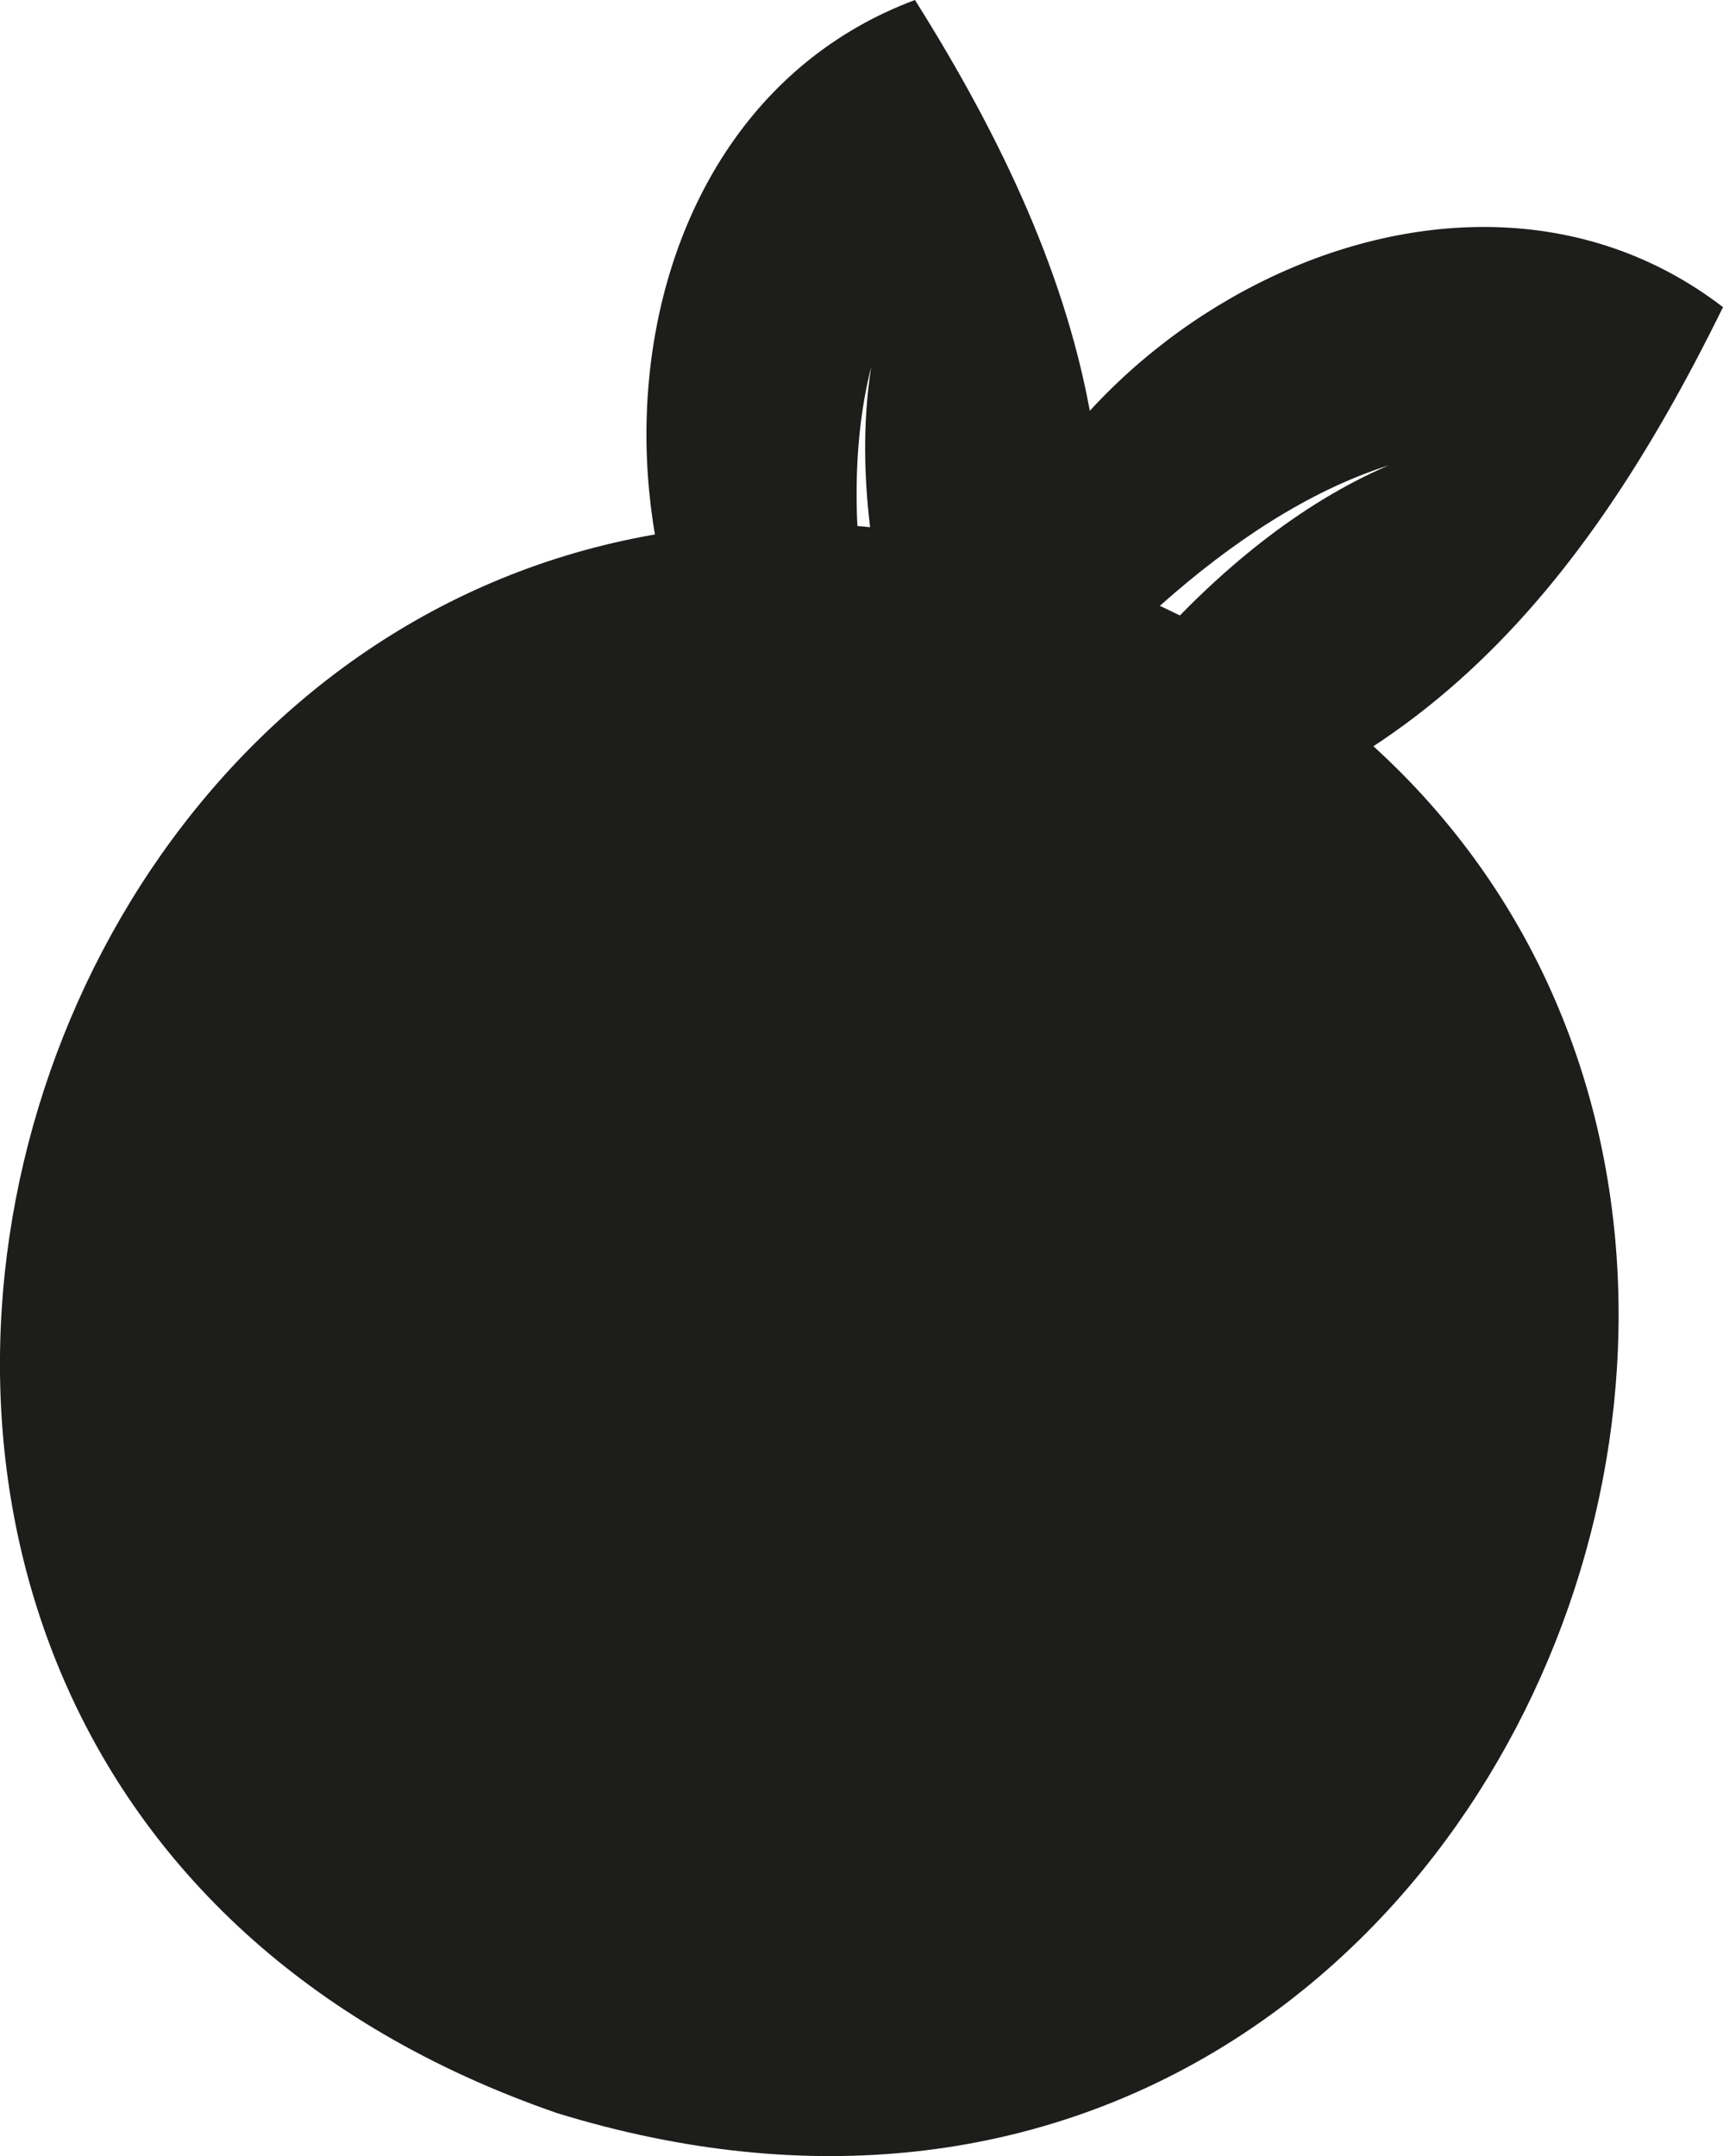
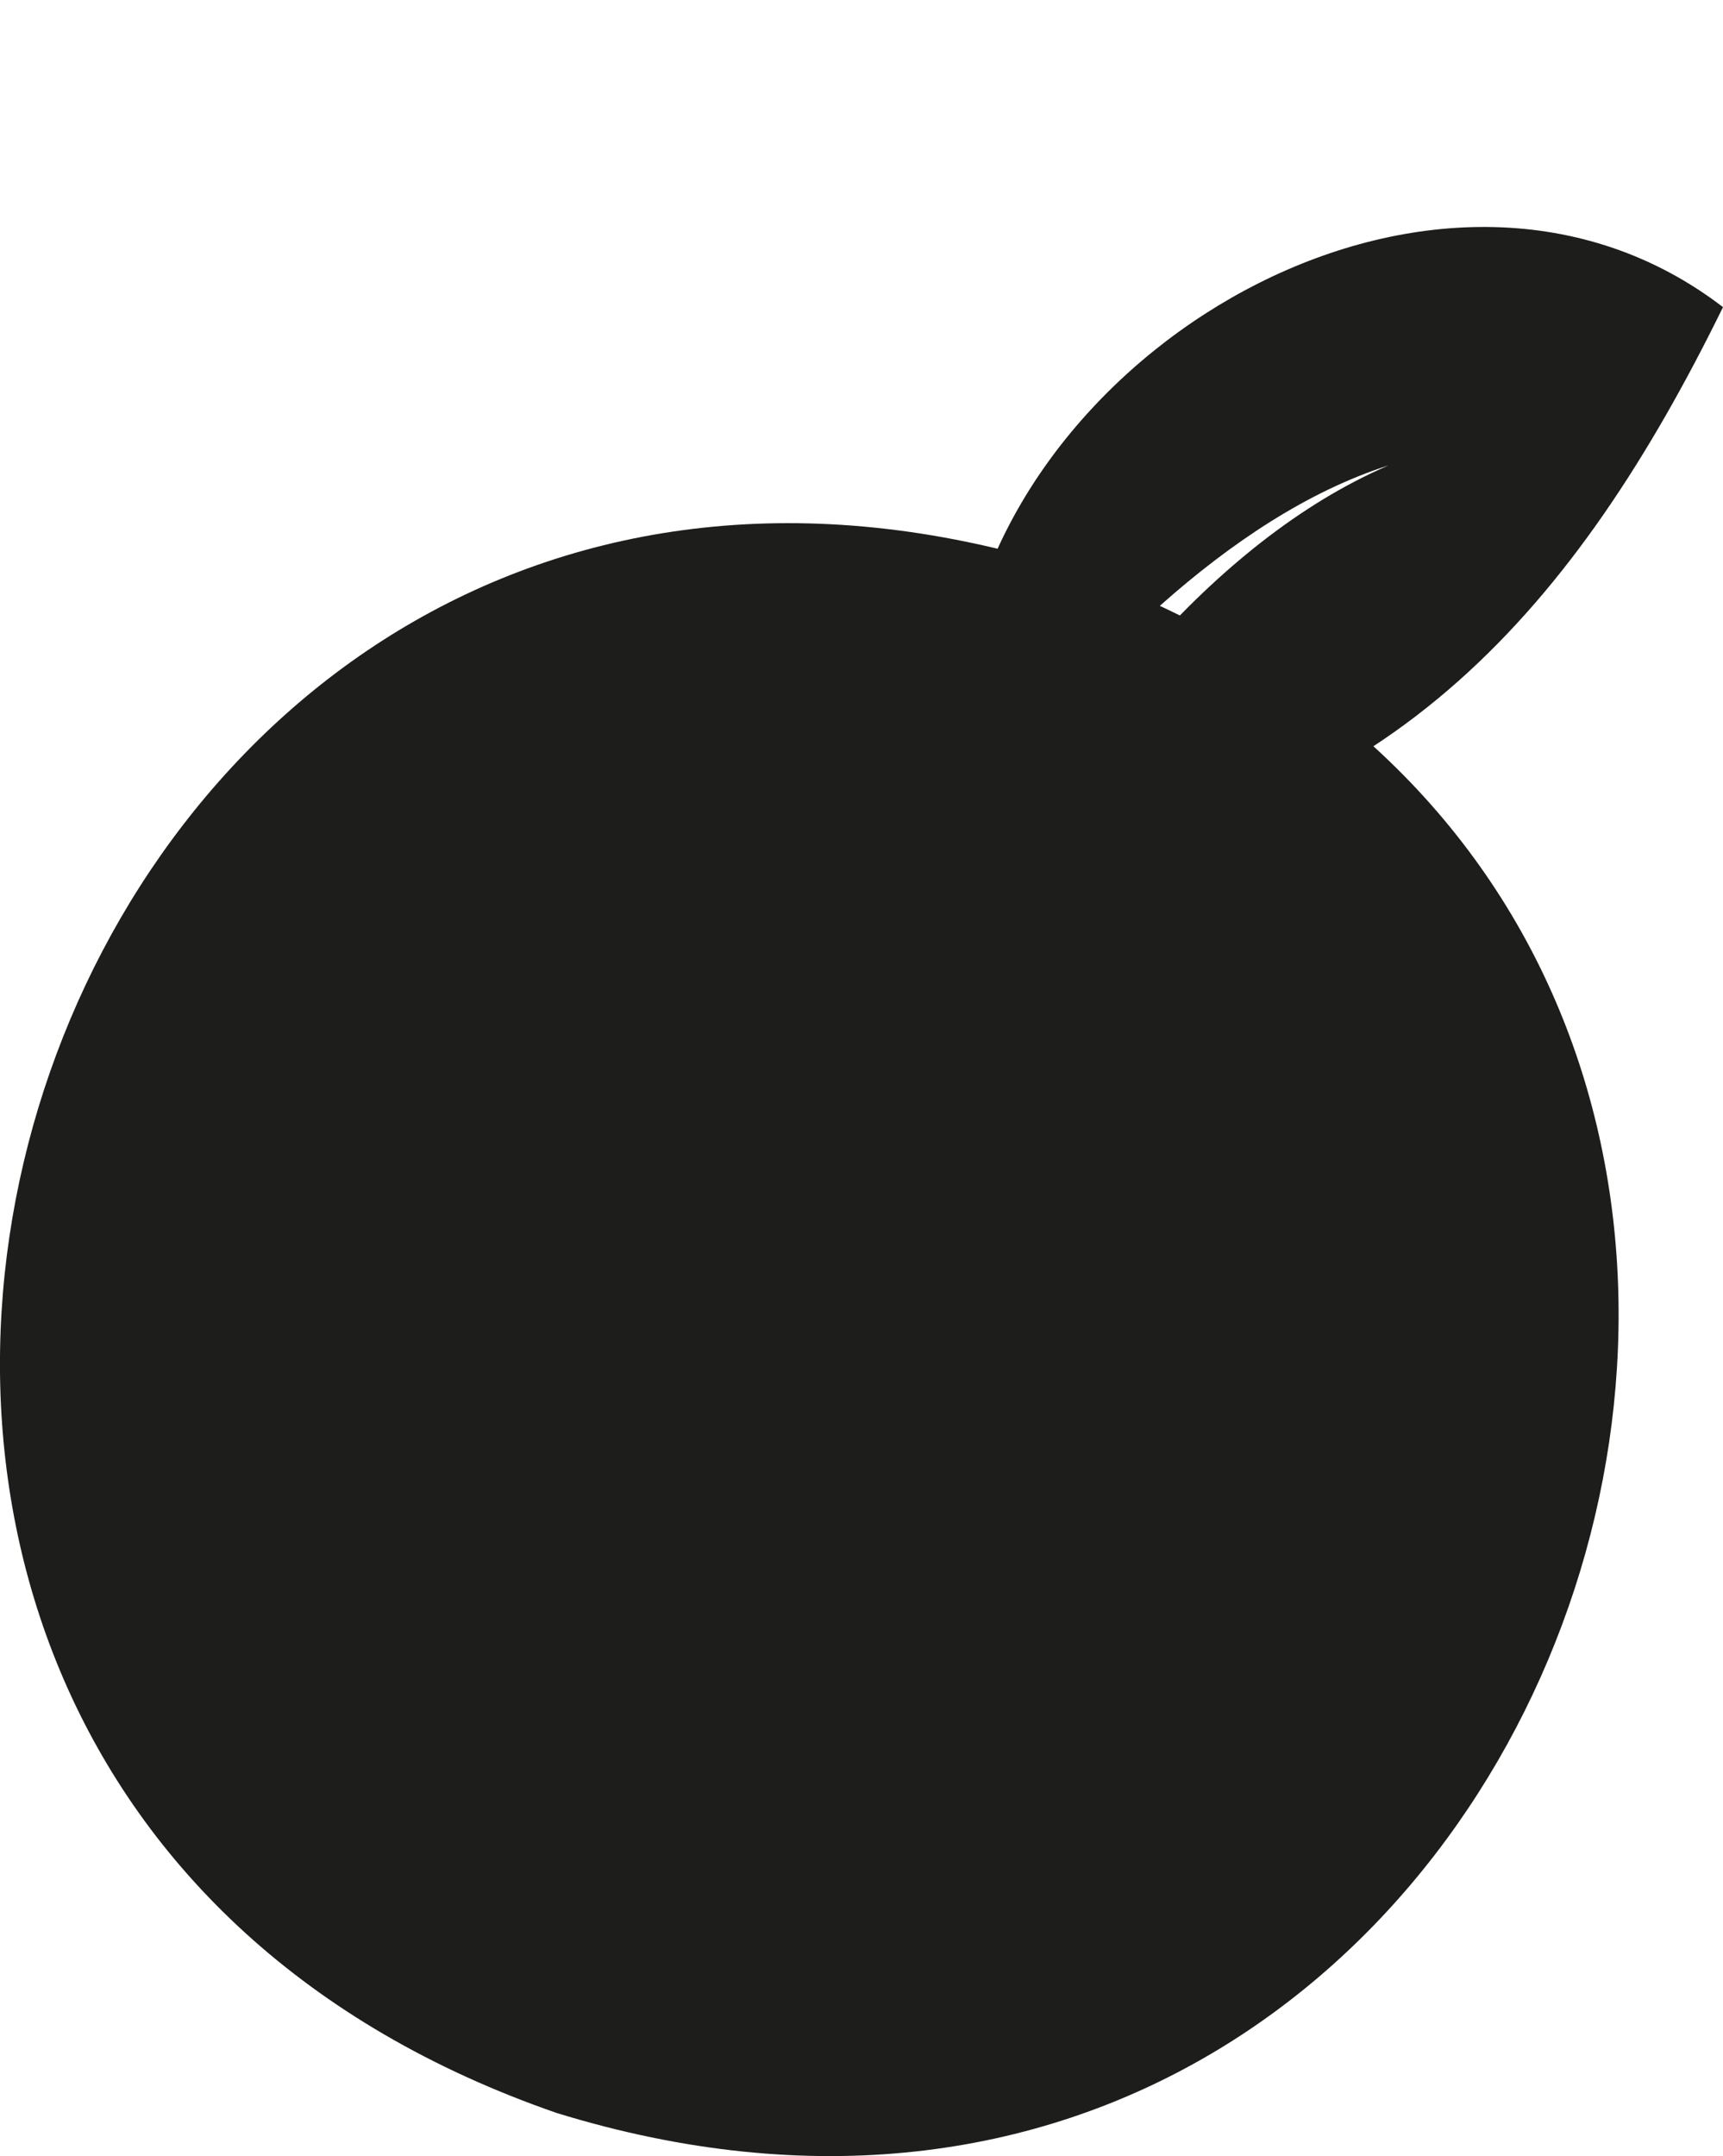
<svg xmlns="http://www.w3.org/2000/svg" id="Calque_2" data-name="Calque 2" viewBox="0 0 113.27 141.73">
  <defs>
    <style>
      .cls-1 {
        fill: #1d1d1b;
      }
    </style>
  </defs>
  <g id="Calque_1-2" data-name="Calque 1">
    <g id="fruit">
      <path class="cls-1" d="M36.61,138.9c67.43,20.75,99.9-78.67,33.17-101.68C2.31,16.47-30.06,115.85,36.61,138.9" />
-       <path class="cls-1" d="M66.73,62.06c-5.69-10.68-11.43-25.22-9.46-37.93-2.73,10.78.89,24.47,4.52,34.3,1.88,1.08,3.53,2.21,4.94,3.62M53.37,54.63c-16.05-14.16-14.77-46.58,6.78-54.63,11.58,18.4,16.99,36.56,7.34,57.31" />
      <path class="cls-1" d="M68.52,56.75c22.92-2.87,35.1-16.89,44.75-36.56-18.26-14.02-46.44,2.07-49.92,23.15M64.56,52.61c6.4-8.33,16.09-18.63,26.73-22.02-11.81,5.08-21.13,17.6-27.15,28.14.42-1.98.47-4,.42-6.12Z" />
    </g>
  </g>
</svg>